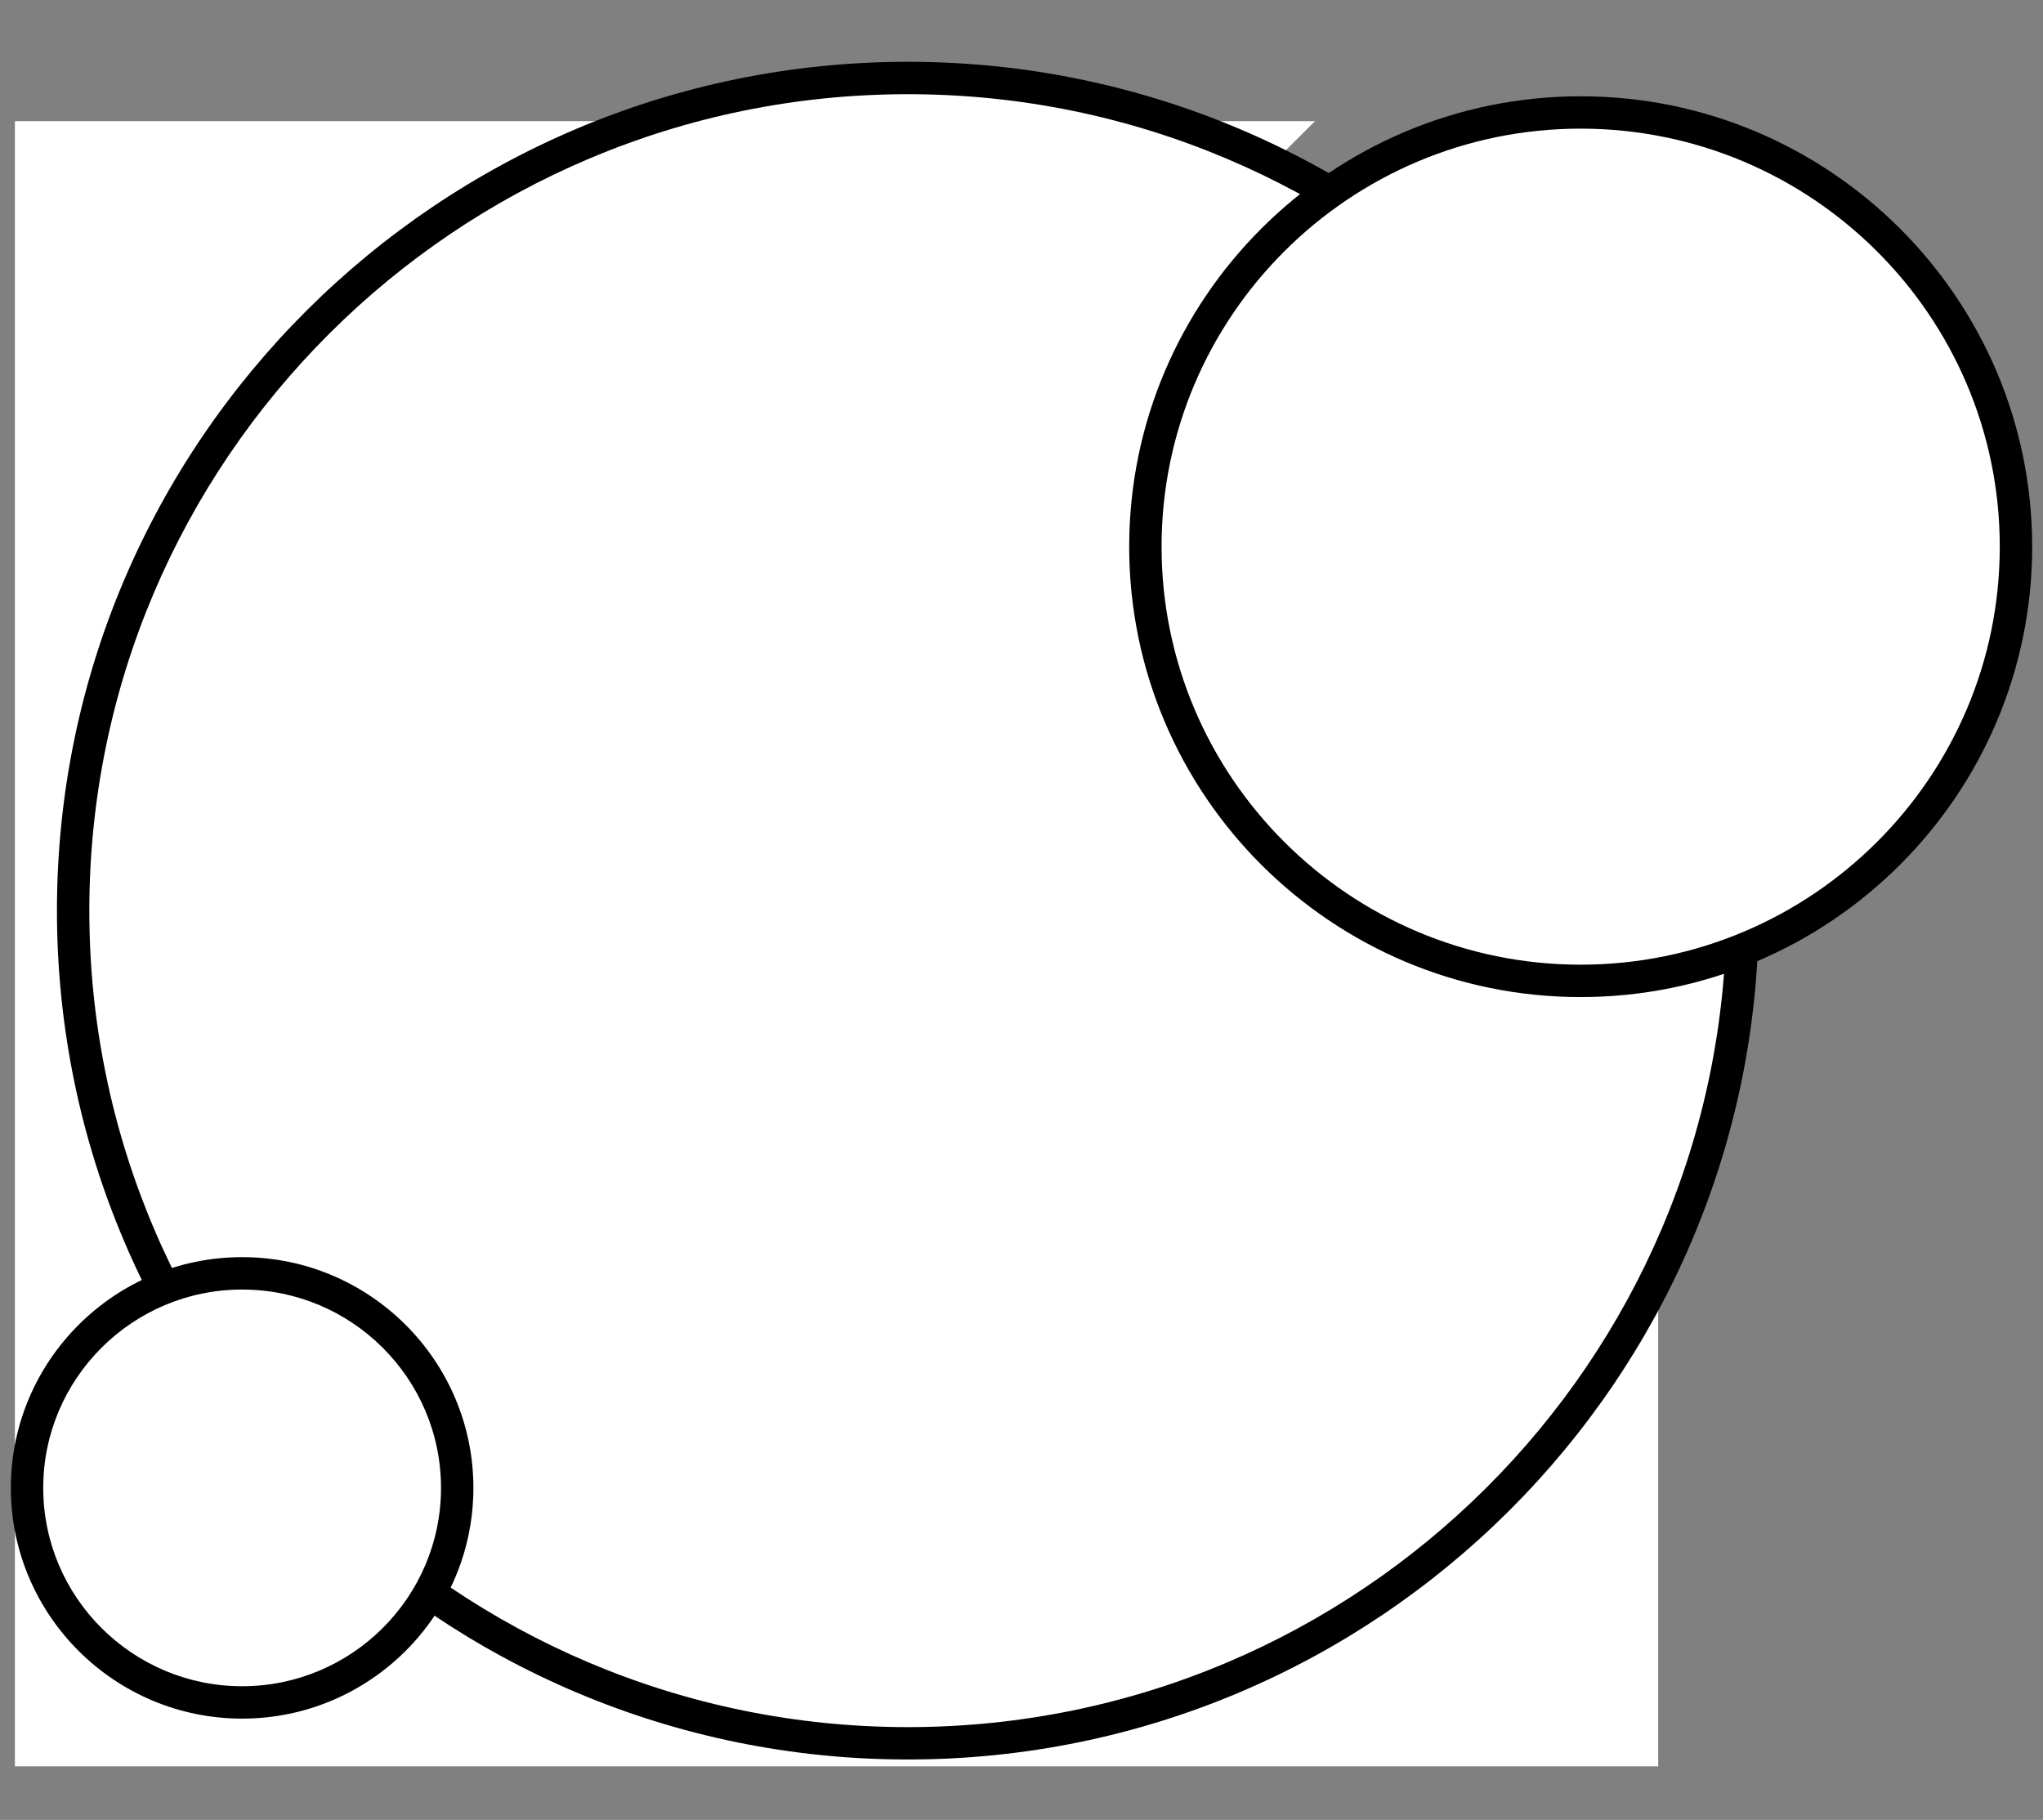
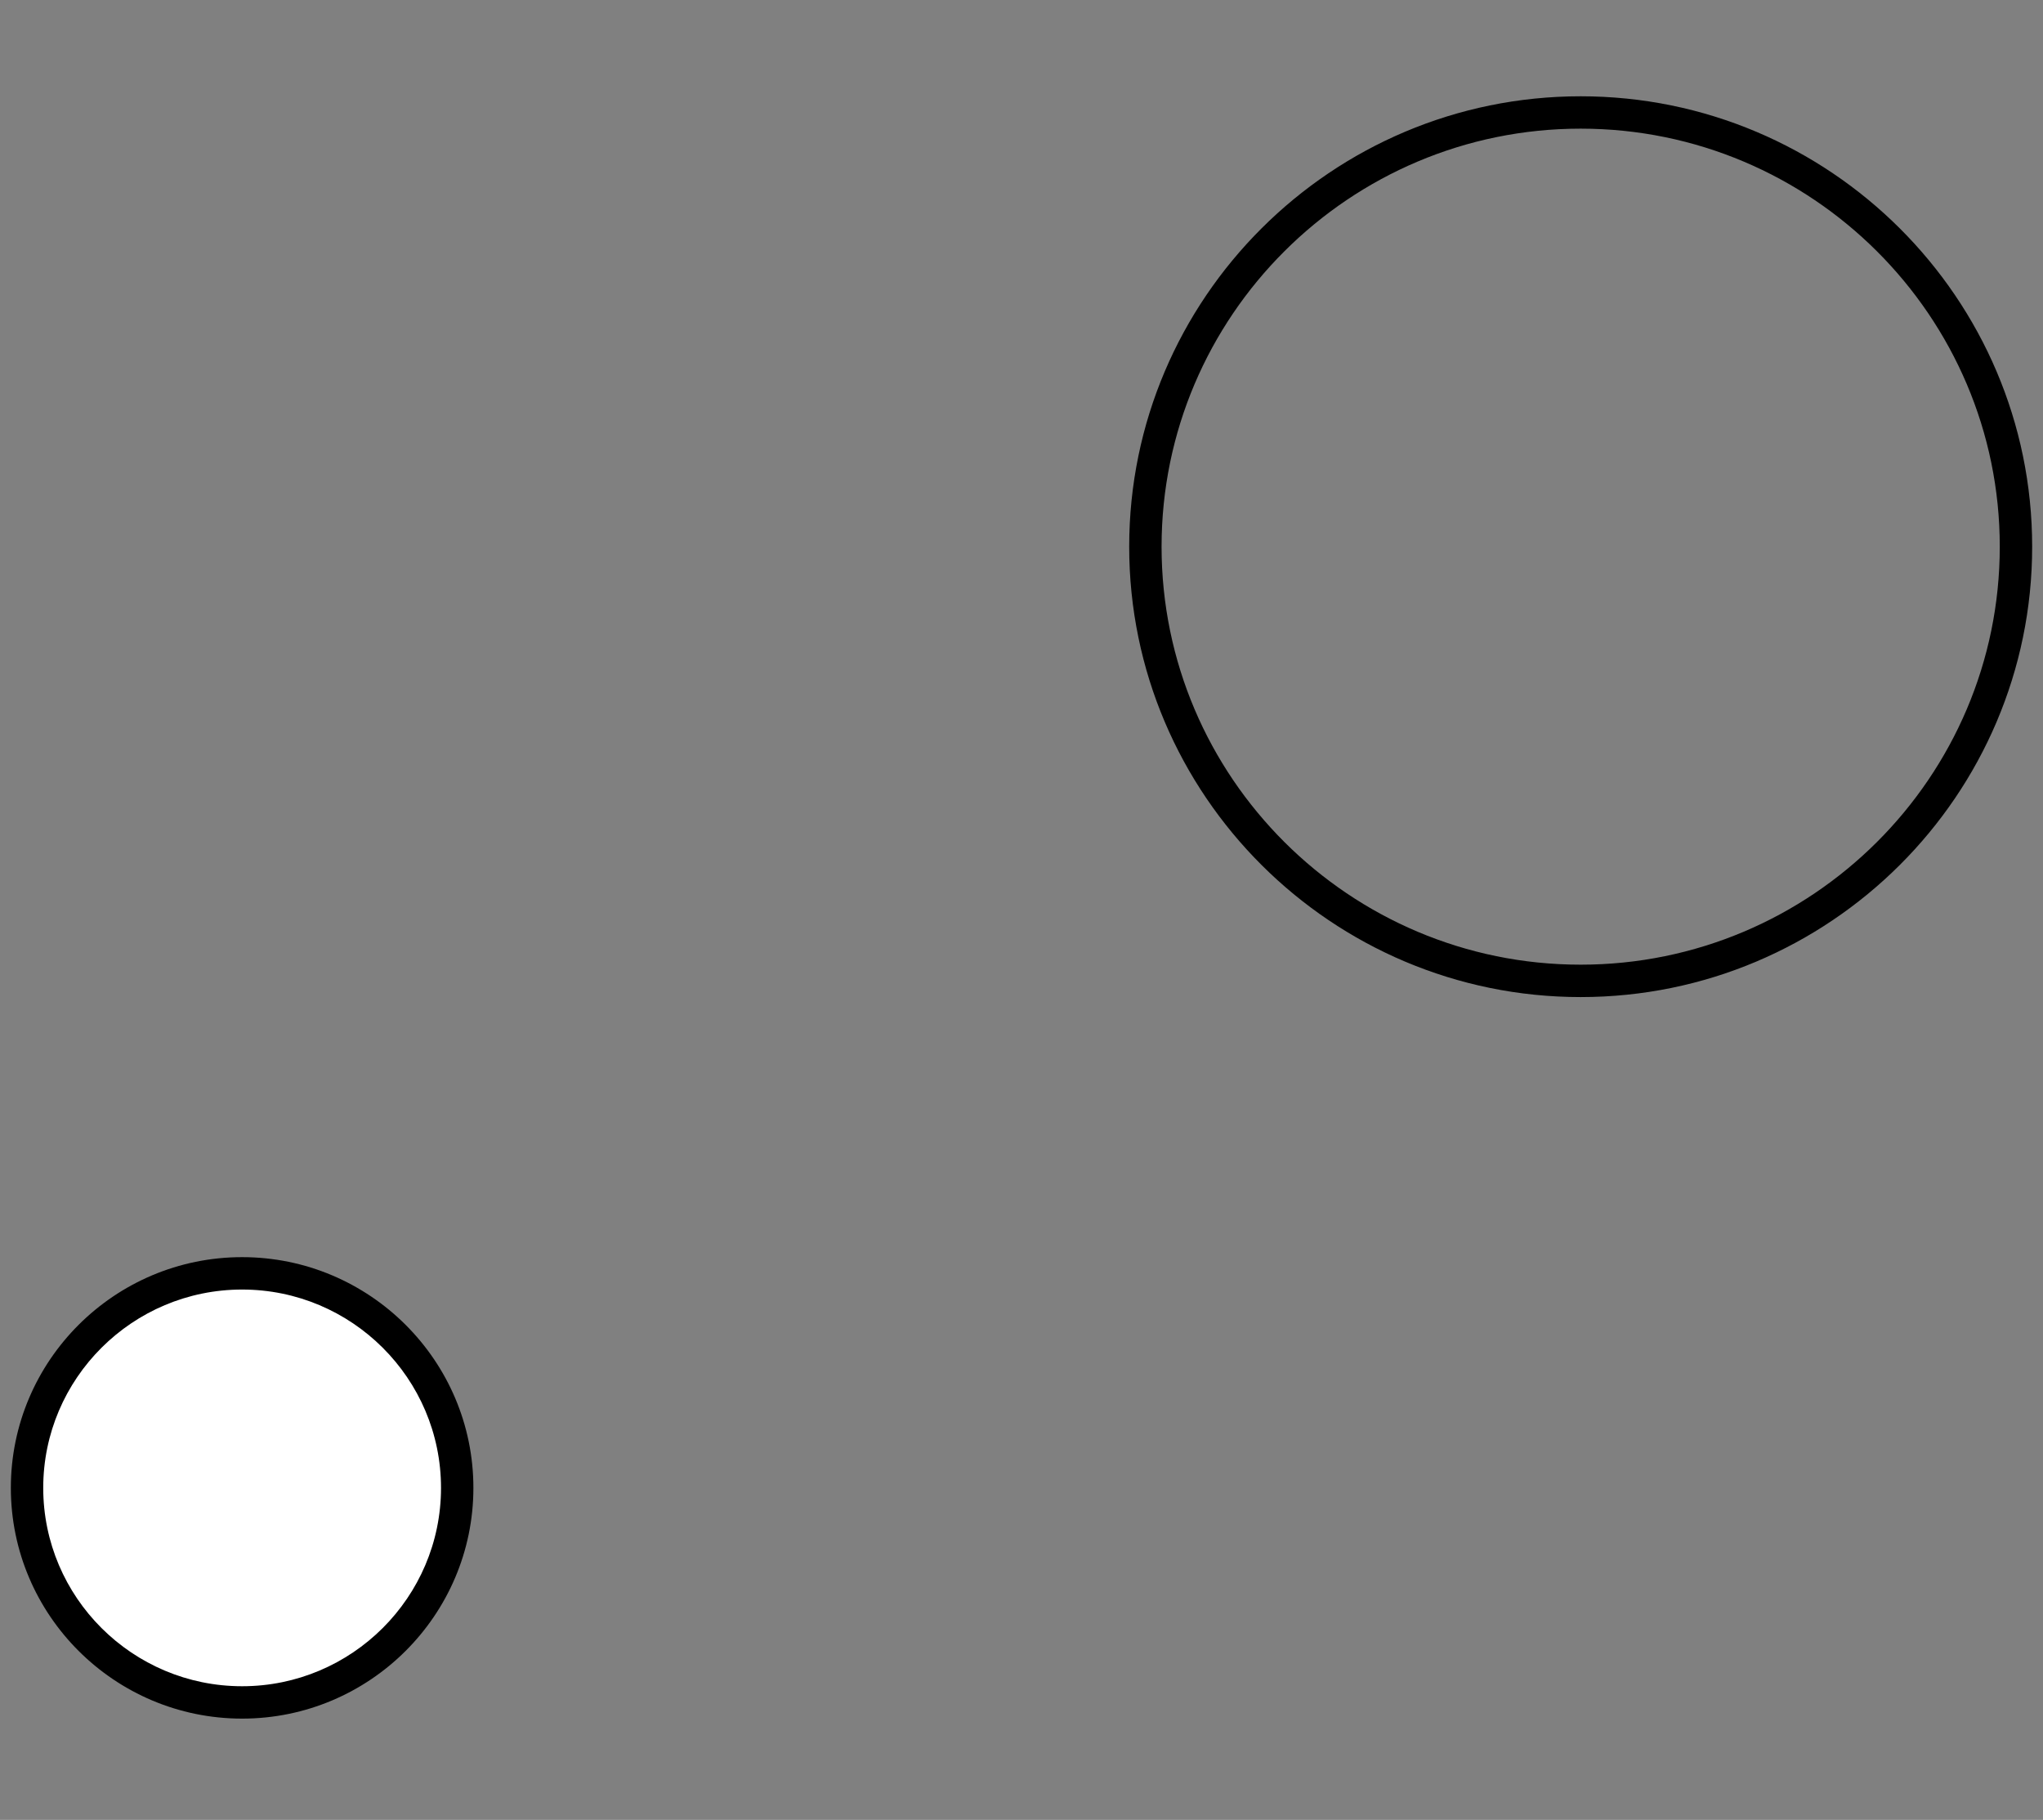
<svg xmlns="http://www.w3.org/2000/svg" id="Layer_1" version="1.1" viewBox="0 0 119 106">
  <rect x="0" y="0" width="119" height="106" fill="#808080" stroke="none" />
  <defs>
    <style>
      .st0 {
        fill: none;
      }

      .st1 {
        fill: #fff;
      }

      .st2 {
        clip-path: url(#clippath);
      }
    </style>
    <clipPath id="clippath">
      <rect class="st0" x=".084" y="3.056" width="118.833" height="99.971" />
    </clipPath>
  </defs>
-   <path class="st1" d="M76.594,7.059H.868v95.819h95.718V31.494l-44.224,43.113-2.221,1.313-3.433-1.918-5.25-3.938-3.433.404-2.322,2.322-9.895,12.823s-1.918,2.019-3.837,1.212-5.654-3.736-4.039-6.462,15.65-11.813,15.65-11.813c0,0,2.928-3.231.707-6.664s-4.645-5.654-4.645-5.654c0,0-1.111-2.423,1.414-4.342S76.594,7.059,76.594,7.059Z" />
-   <path d="M21.652,80.744c-.717.71-.723,1.866-.013,2.582.71.717,1.865.723,2.582.013s.723-1.865.013-2.582-1.865-.723-2.582-.013Z" />
  <g class="st2">
    <g>
      <g>
-         <path class="st1" d="M52.881,101.538c26.853,0,48.621-21.713,48.621-48.497,0-26.785-21.768-48.498-48.621-48.498-26.853 0-48.621,21.713-48.621,48.498,0,26.784,21.768,48.497,48.621,48.497Z" />
-         <path d="M52.881,102.481c-27.33,0-49.564-22.179-49.564-49.441S25.551,3.6,52.881,3.6c27.33,0,49.565,22.179,49.565,49.441s-22.235,49.44-49.565,49.44ZM52.881,5.486C26.591,5.486,5.203,26.819,5.203,53.041s21.388,47.554,47.678,47.554c26.29,0,47.679-21.333,47.679-47.554S79.17,5.486,52.881,5.486Z" />
-       </g>
+         </g>
      <g>
-         <path class="st1" d="M92.071,57.131c14.003,0,25.355-11.323,25.355-25.29,0-13.967-11.352-25.29-25.355-25.29-14.003,0-25.355,11.323-25.355,25.29,0,13.967,11.352,25.29,25.355,25.29Z" />
        <path d="M92.07,58.074c-14.5,0-26.297-11.768-26.297-26.233s11.797-26.233,26.297-26.233c14.501,0,26.299,11.768,26.299,26.233s-11.797,26.233-26.299,26.233ZM92.07,7.493c-13.46,0-24.411,10.922-24.411,24.347s10.951,24.347,24.411,24.347c13.461,0,24.412-10.922,24.412-24.347s-10.952-24.347-24.412-24.347Z" />
      </g>
      <g>
        <path class="st1" d="M14.103,99.158c6.919,0,12.528-5.594,12.528-12.496,0-6.901-5.609-12.496-12.528-12.496-6.919,0-12.528,5.595-12.528,12.496,0,6.902,5.609,12.496,12.528,12.496Z" />
        <path d="M14.103,100.1c-7.428,0-13.471-6.028-13.471-13.439s6.043-13.439,13.471-13.439,13.471,6.029,13.471,13.439-6.043,13.439-13.471,13.439ZM14.103,75.109c-6.388,0-11.585,5.183-11.585,11.553,0,6.37,5.197,11.552,11.585,11.552s11.585-5.183,11.585-11.552c0-6.371-5.197-11.553-11.585-11.553Z" />
      </g>
    </g>
  </g>
</svg>